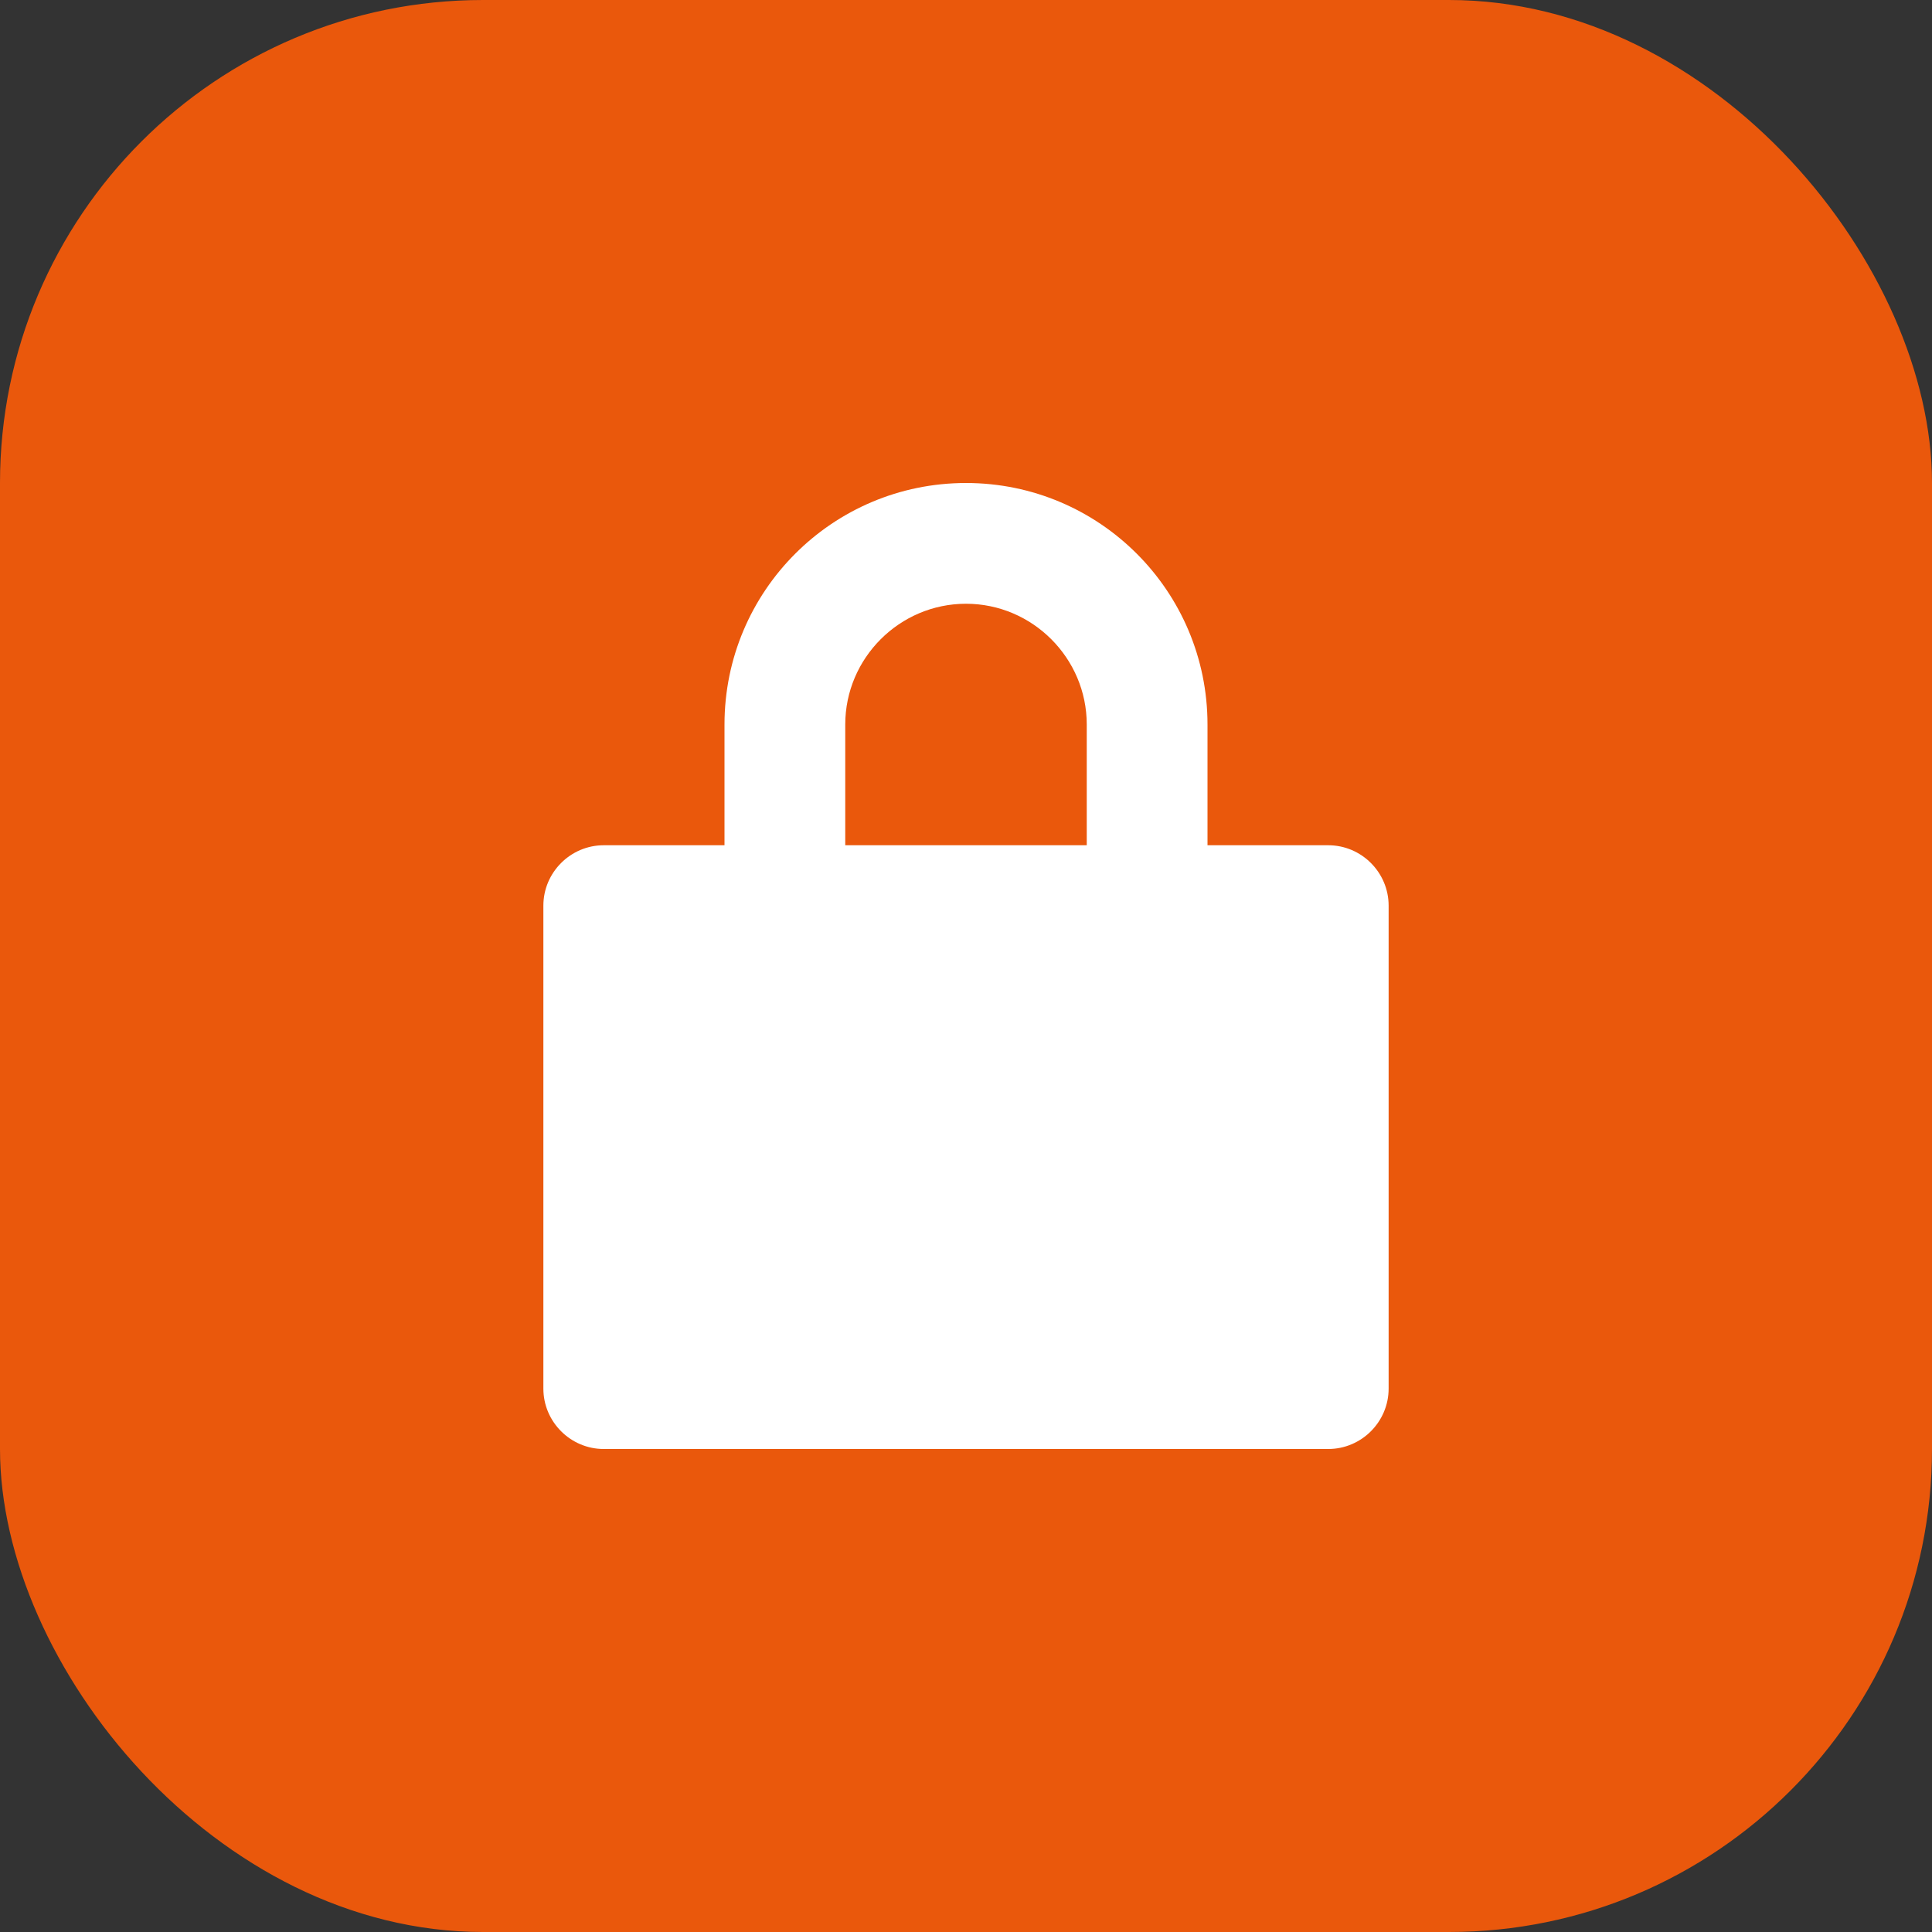
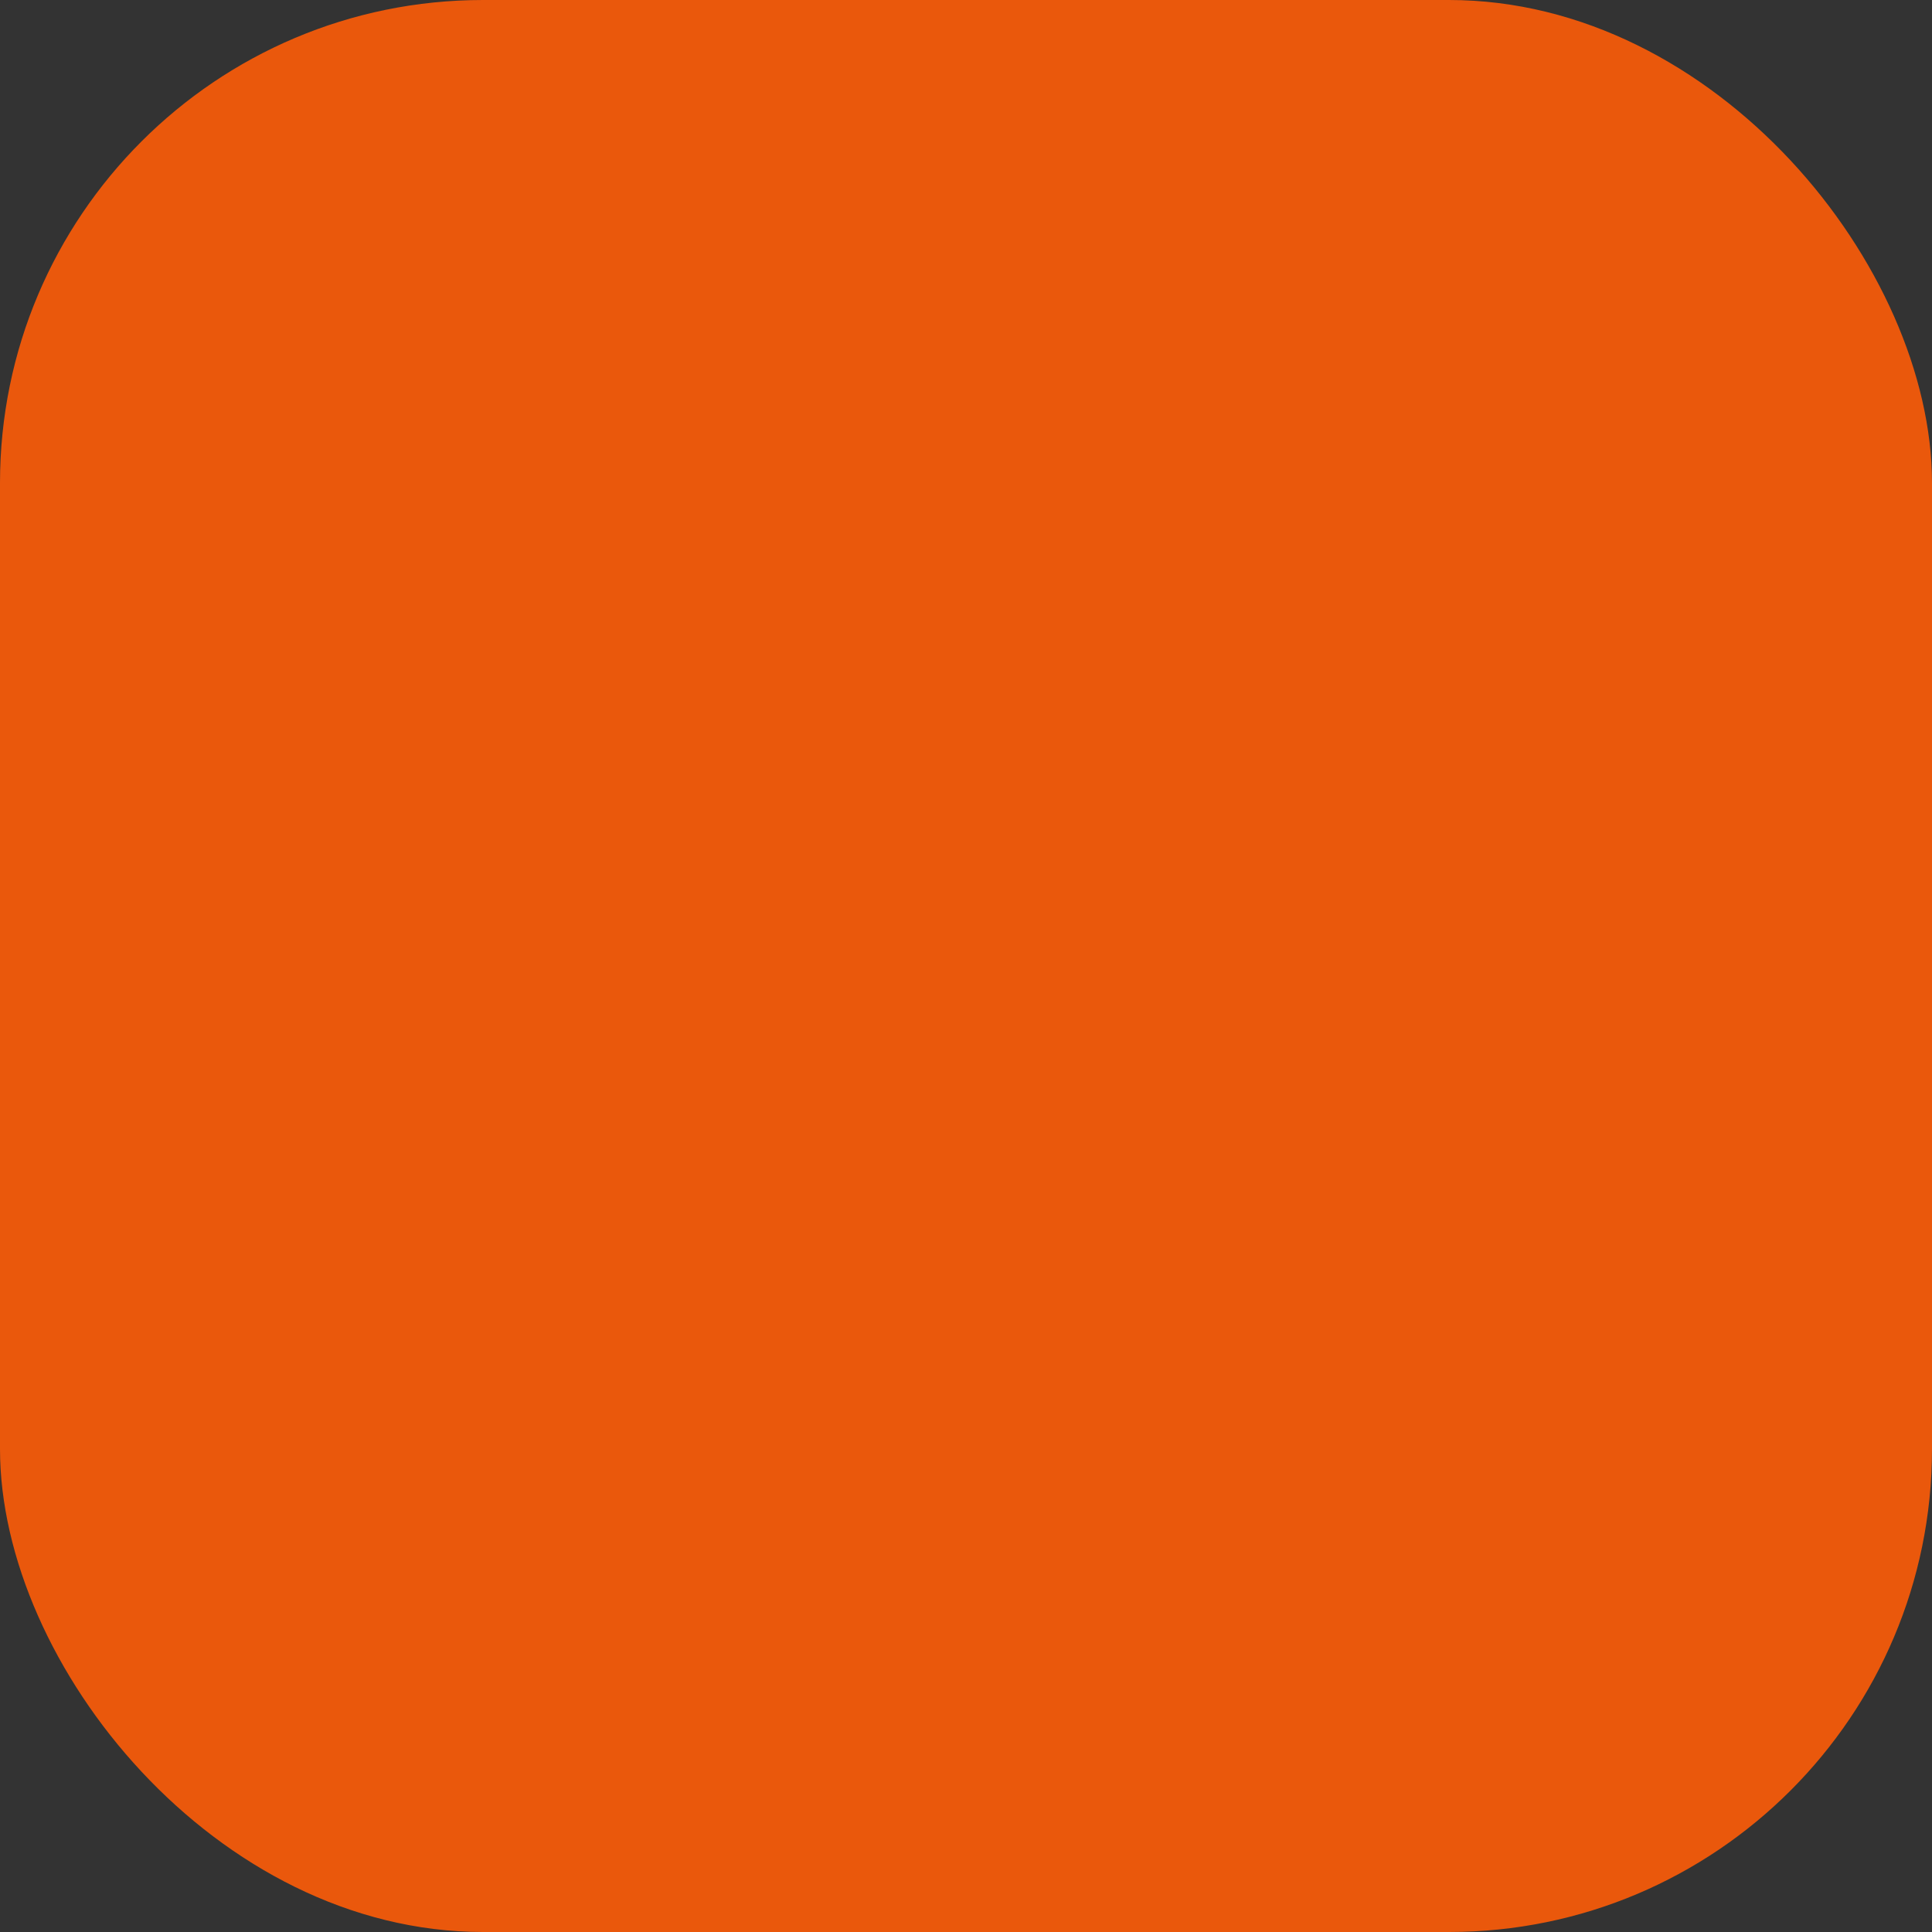
<svg xmlns="http://www.w3.org/2000/svg" width="32" height="32" viewBox="0 0 32 32" fill="none">
  <rect x="0" y="0" width="32" height="32" fill="#333333" stroke="none" />
  <rect width="32" height="32" rx="8" fill="#EA580C" />
-   <path d="M16 8C13.79 8 12 9.79 12 12V14H10C9.45 14 9 14.45 9 15V23C9 23.55 9.45 24 10 24H22C22.55 24 23 23.55 23 23V15C23 14.45 22.55 14 22 14H20V12C20 9.79 18.21 8 16 8ZM16 10C17.1 10 18 10.9 18 12V14H14V12C14 10.9 14.9 10 16 10Z" fill="white" />
</svg>